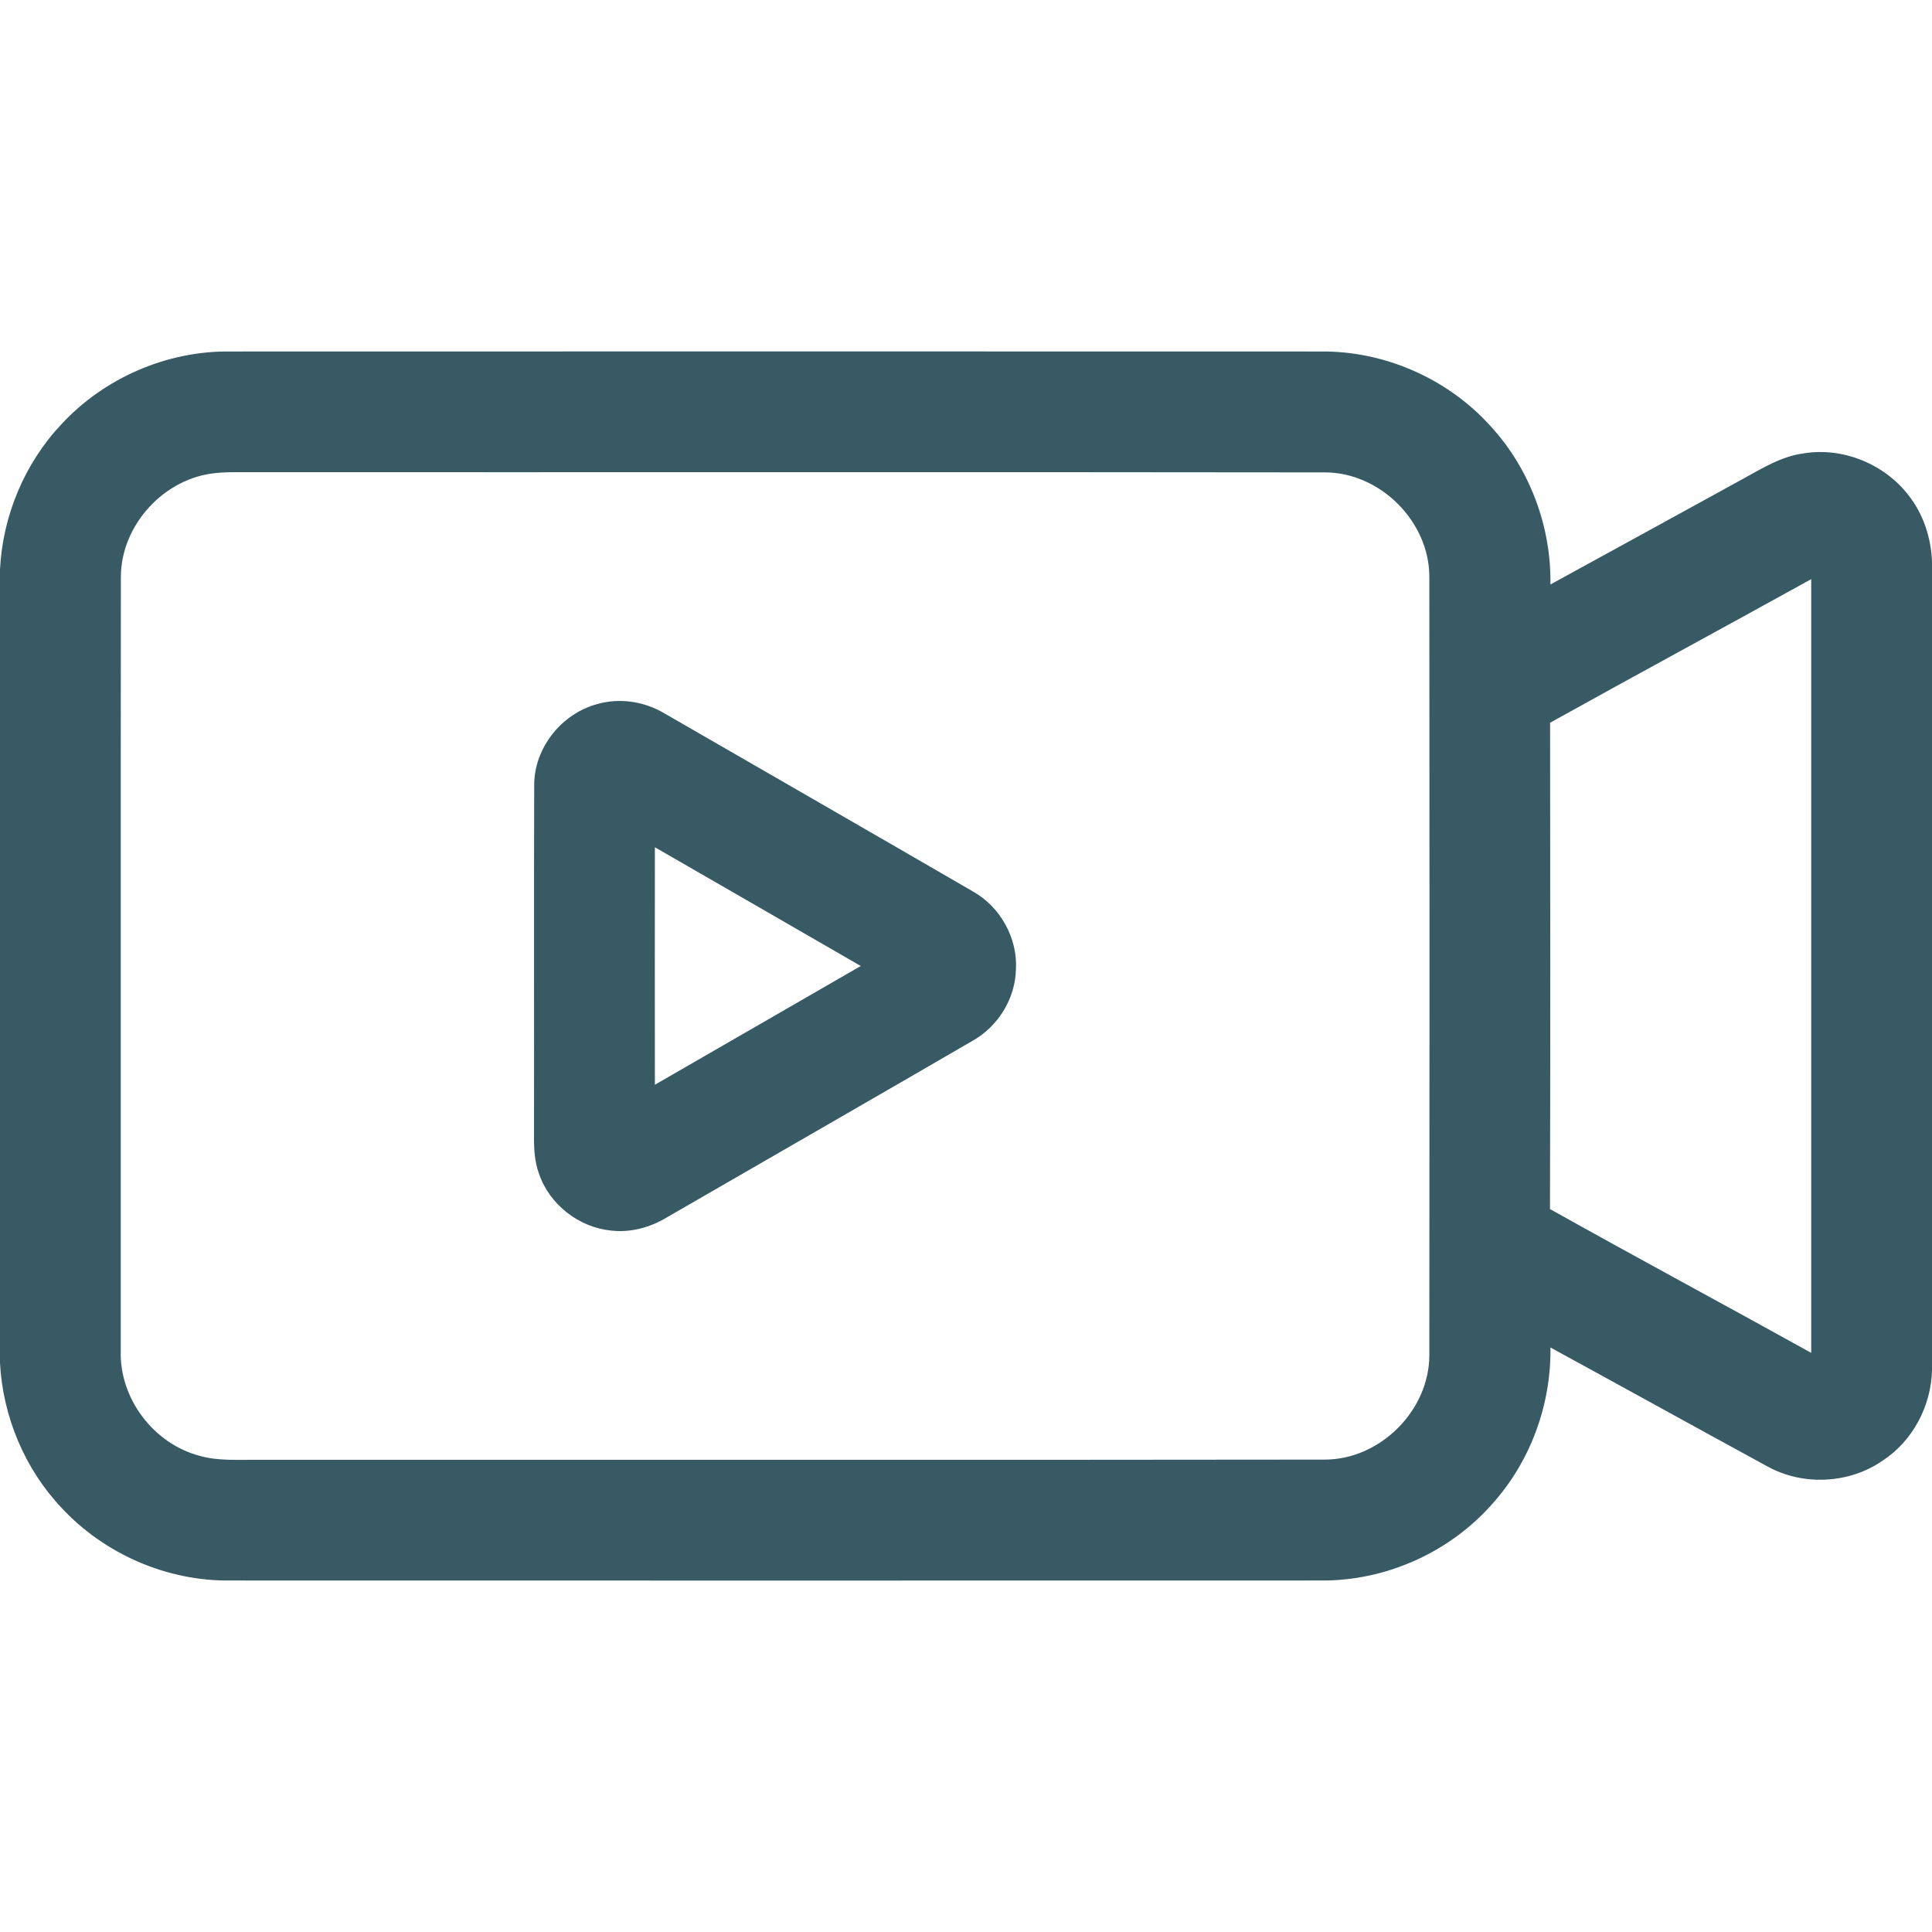
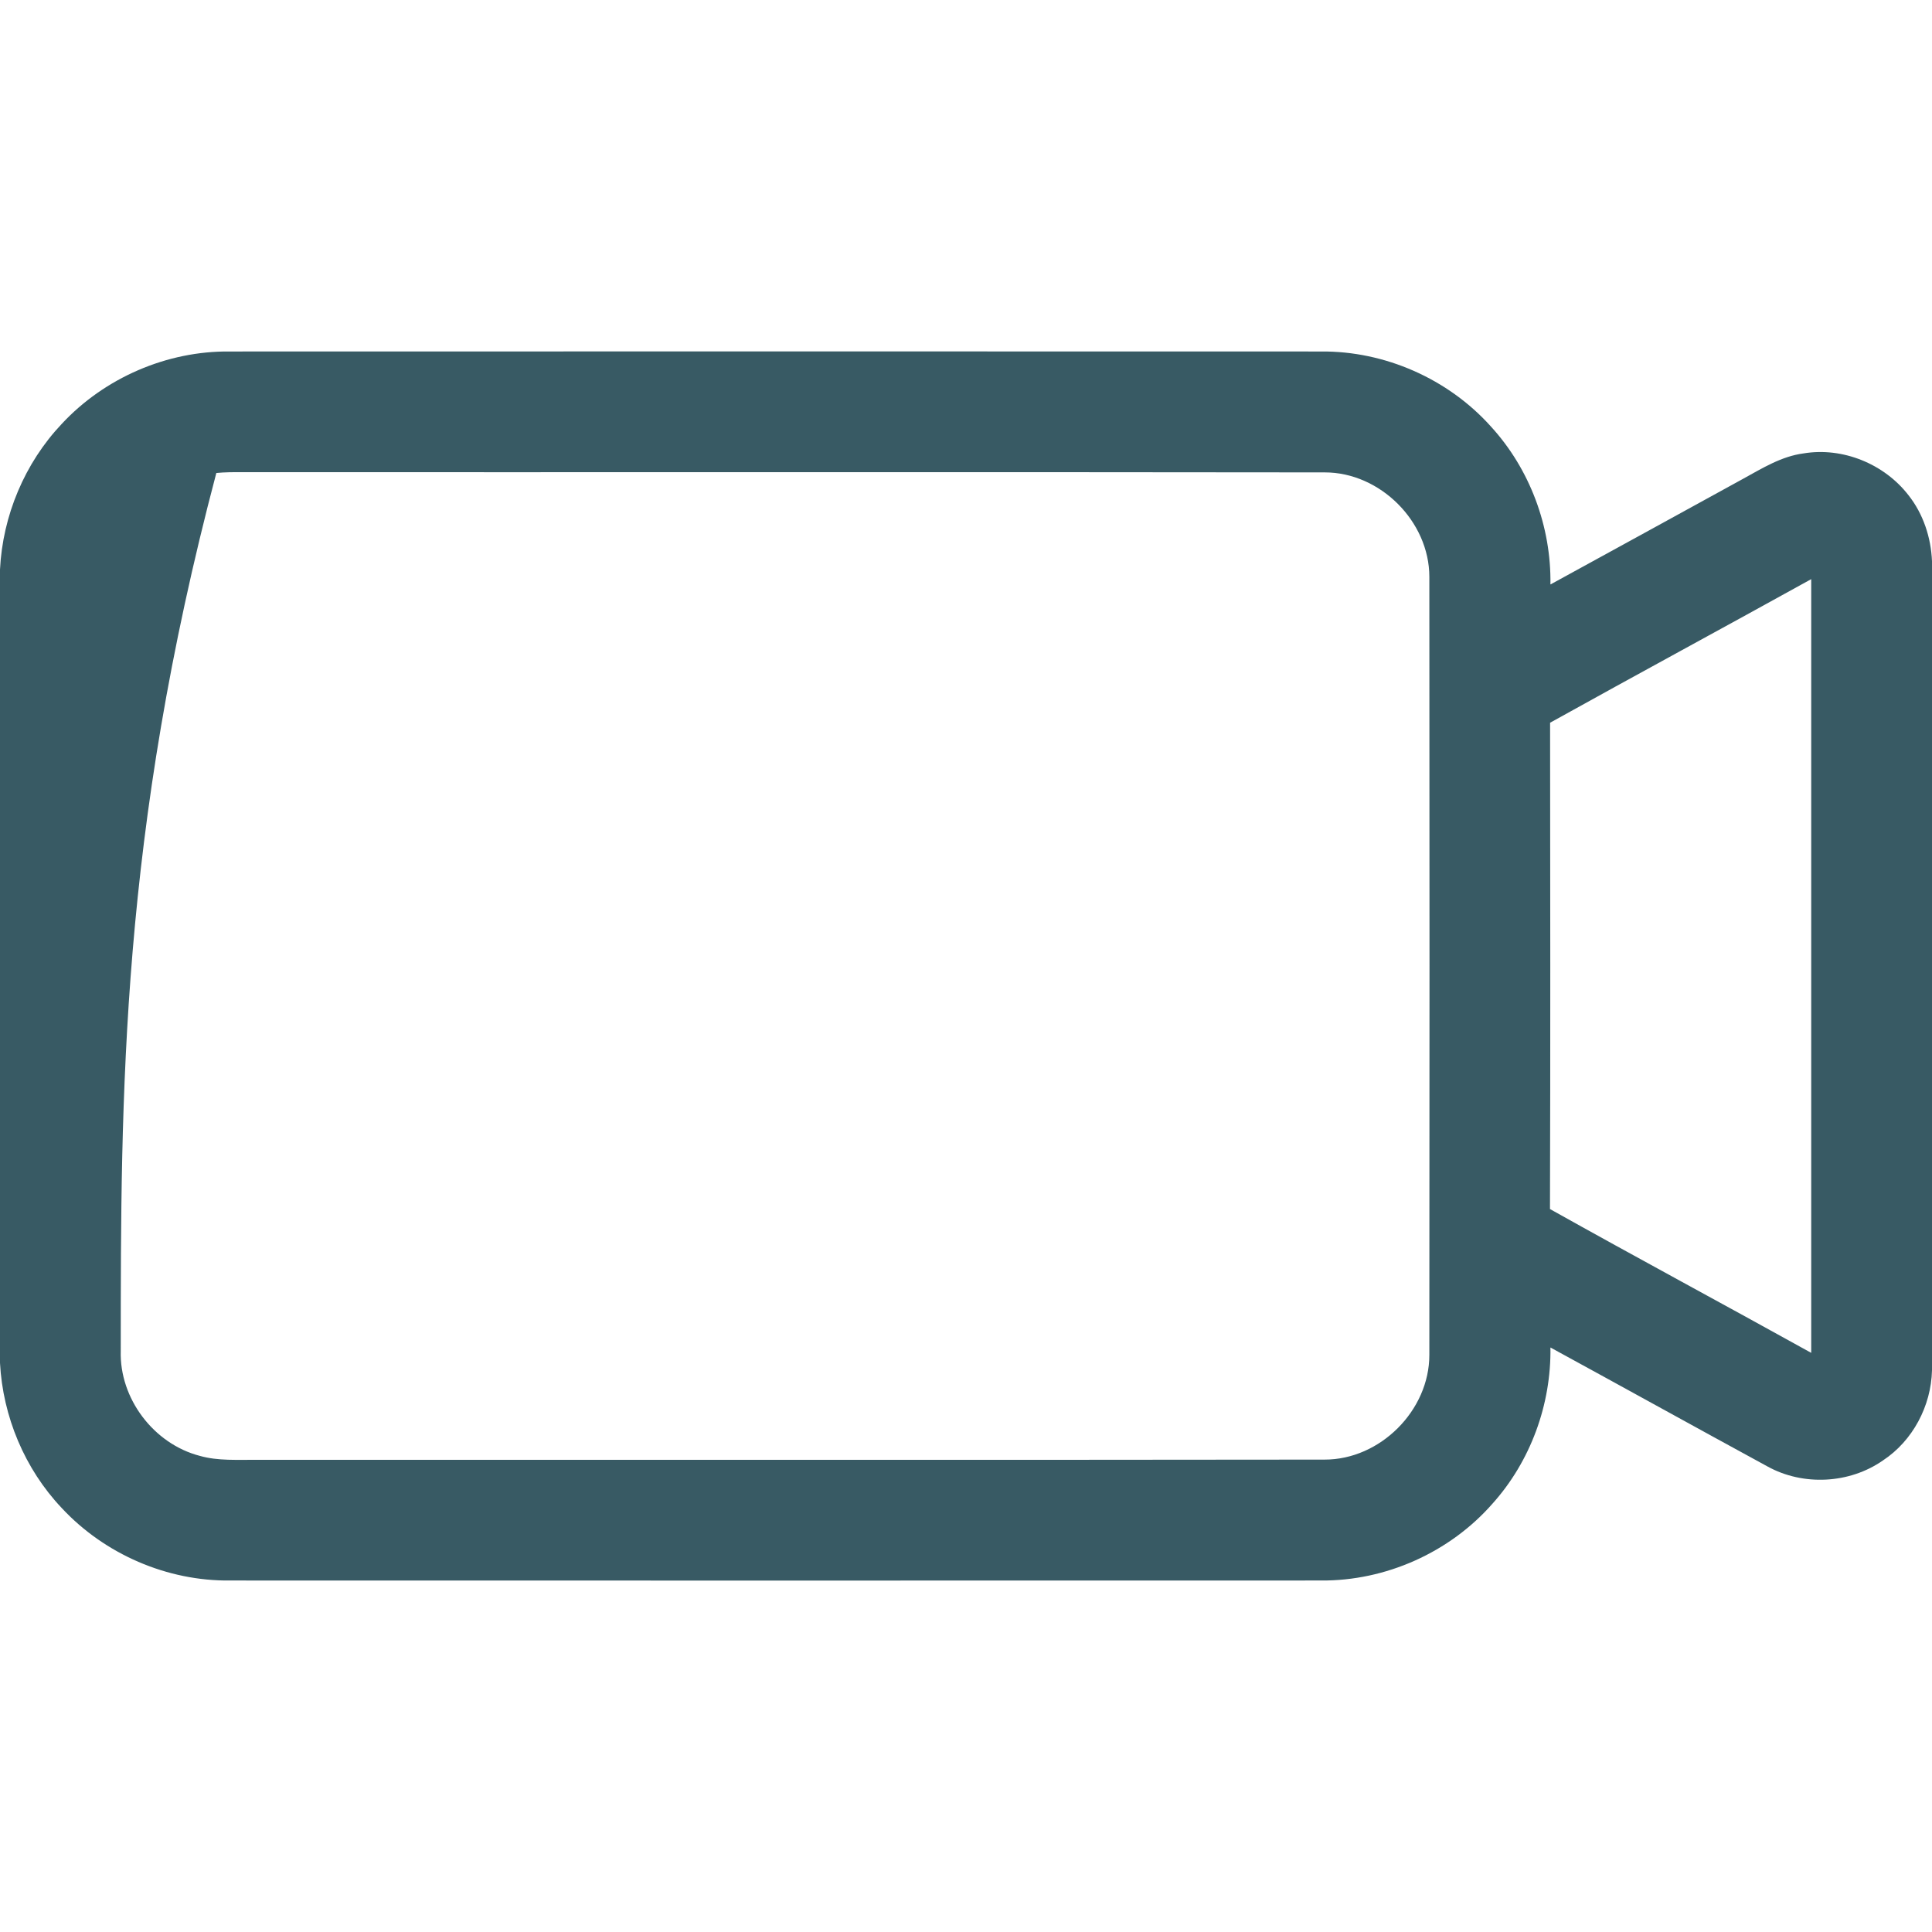
<svg xmlns="http://www.w3.org/2000/svg" fill="#385a64" width="512pt" height="512pt" viewBox="0 0 512 512" version="1.1">
  <g id="#000000ff">
-     <path opacity="1.00" d=" M 16.37 112.33 C 27.71 100.13 44.26 92.95 60.93 93.15 C 157.30 93.12 253.67 93.12 350.04 93.15 C 366.97 92.98 383.76 100.39 395.06 112.98 C 405.43 124.27 411.12 139.58 410.88 154.89 C 427.92 145.58 444.93 136.22 461.95 126.88 C 467.02 124.10 472.09 120.93 477.94 120.16 C 488.33 118.42 499.36 122.94 505.77 131.24 C 509.69 136.20 511.73 142.44 512.00 148.71 L 512.00 363.17 C 511.76 372.60 506.91 381.82 499.00 387.03 C 490.14 393.22 477.86 393.85 468.41 388.63 C 449.20 378.17 430.07 367.57 410.88 357.10 C 411.11 372.18 405.61 387.26 395.52 398.49 C 384.22 411.39 367.22 419.00 350.07 418.85 C 253.72 418.88 157.36 418.87 61.01 418.85 C 44.29 419.06 27.71 411.86 16.34 399.62 C 6.55 389.28 0.74 375.38 0.00 361.19 L 0.00 150.94 C 0.70 136.67 6.54 122.71 16.37 112.33 M 57.33 125.35 C 43.58 126.57 32.05 139.09 32.03 152.91 C 31.96 221.27 32.02 289.63 32.00 357.99 C 31.62 370.62 40.74 382.65 52.95 385.82 C 57.85 387.21 62.99 386.81 68.02 386.87 C 162.36 386.83 256.70 386.94 351.03 386.81 C 365.75 386.84 378.82 373.76 378.79 359.05 C 378.85 290.32 378.85 221.60 378.79 152.87 C 378.79 138.20 365.75 125.18 351.08 125.19 C 255.38 125.06 159.68 125.18 63.98 125.13 C 61.76 125.12 59.54 125.13 57.33 125.35 M 410.79 191.53 C 410.83 234.49 410.89 277.45 410.76 320.41 C 433.74 333.28 456.96 345.74 479.99 358.52 C 480.01 290.17 480.01 221.83 479.99 153.48 C 456.96 166.23 433.80 178.74 410.79 191.53 Z" />
-     <path opacity="1.00" d=" M 158.34 186.57 C 164.24 184.89 170.72 185.89 175.98 188.99 C 203.26 204.73 230.56 220.43 257.81 236.23 C 265.10 240.33 269.73 248.62 269.23 256.99 C 269.02 264.69 264.50 272.00 257.81 275.78 C 230.81 291.47 203.72 307.02 176.69 322.64 C 172.29 325.31 167.08 326.71 161.94 326.11 C 153.39 325.27 145.58 319.18 142.83 311.02 C 141.65 307.82 141.49 304.37 141.52 300.99 C 141.57 270.01 141.47 239.03 141.57 208.06 C 141.55 198.17 148.86 189.08 158.34 186.57 M 173.55 224.53 C 173.53 245.51 173.53 266.49 173.55 287.47 C 191.75 277.01 209.91 266.47 228.11 256.00 C 209.91 245.53 191.76 234.98 173.55 224.53 Z" />
+     <path opacity="1.00" d=" M 16.37 112.33 C 27.71 100.13 44.26 92.95 60.93 93.15 C 157.30 93.12 253.67 93.12 350.04 93.15 C 366.97 92.98 383.76 100.39 395.06 112.98 C 405.43 124.27 411.12 139.58 410.88 154.89 C 427.92 145.58 444.93 136.22 461.95 126.88 C 467.02 124.10 472.09 120.93 477.94 120.16 C 488.33 118.42 499.36 122.94 505.77 131.24 C 509.69 136.20 511.73 142.44 512.00 148.71 L 512.00 363.17 C 511.76 372.60 506.91 381.82 499.00 387.03 C 490.14 393.22 477.86 393.85 468.41 388.63 C 449.20 378.17 430.07 367.57 410.88 357.10 C 411.11 372.18 405.61 387.26 395.52 398.49 C 384.22 411.39 367.22 419.00 350.07 418.85 C 253.72 418.88 157.36 418.87 61.01 418.85 C 44.29 419.06 27.71 411.86 16.34 399.62 C 6.55 389.28 0.74 375.38 0.00 361.19 L 0.00 150.94 C 0.70 136.67 6.54 122.71 16.37 112.33 M 57.33 125.35 C 31.96 221.27 32.02 289.63 32.00 357.99 C 31.62 370.62 40.74 382.65 52.95 385.82 C 57.85 387.21 62.99 386.81 68.02 386.87 C 162.36 386.83 256.70 386.94 351.03 386.81 C 365.75 386.84 378.82 373.76 378.79 359.05 C 378.85 290.32 378.85 221.60 378.79 152.87 C 378.79 138.20 365.75 125.18 351.08 125.19 C 255.38 125.06 159.68 125.18 63.98 125.13 C 61.76 125.12 59.54 125.13 57.33 125.35 M 410.79 191.53 C 410.83 234.49 410.89 277.45 410.76 320.41 C 433.74 333.28 456.96 345.74 479.99 358.52 C 480.01 290.17 480.01 221.83 479.99 153.48 C 456.96 166.23 433.80 178.74 410.79 191.53 Z" />
  </g>
</svg>